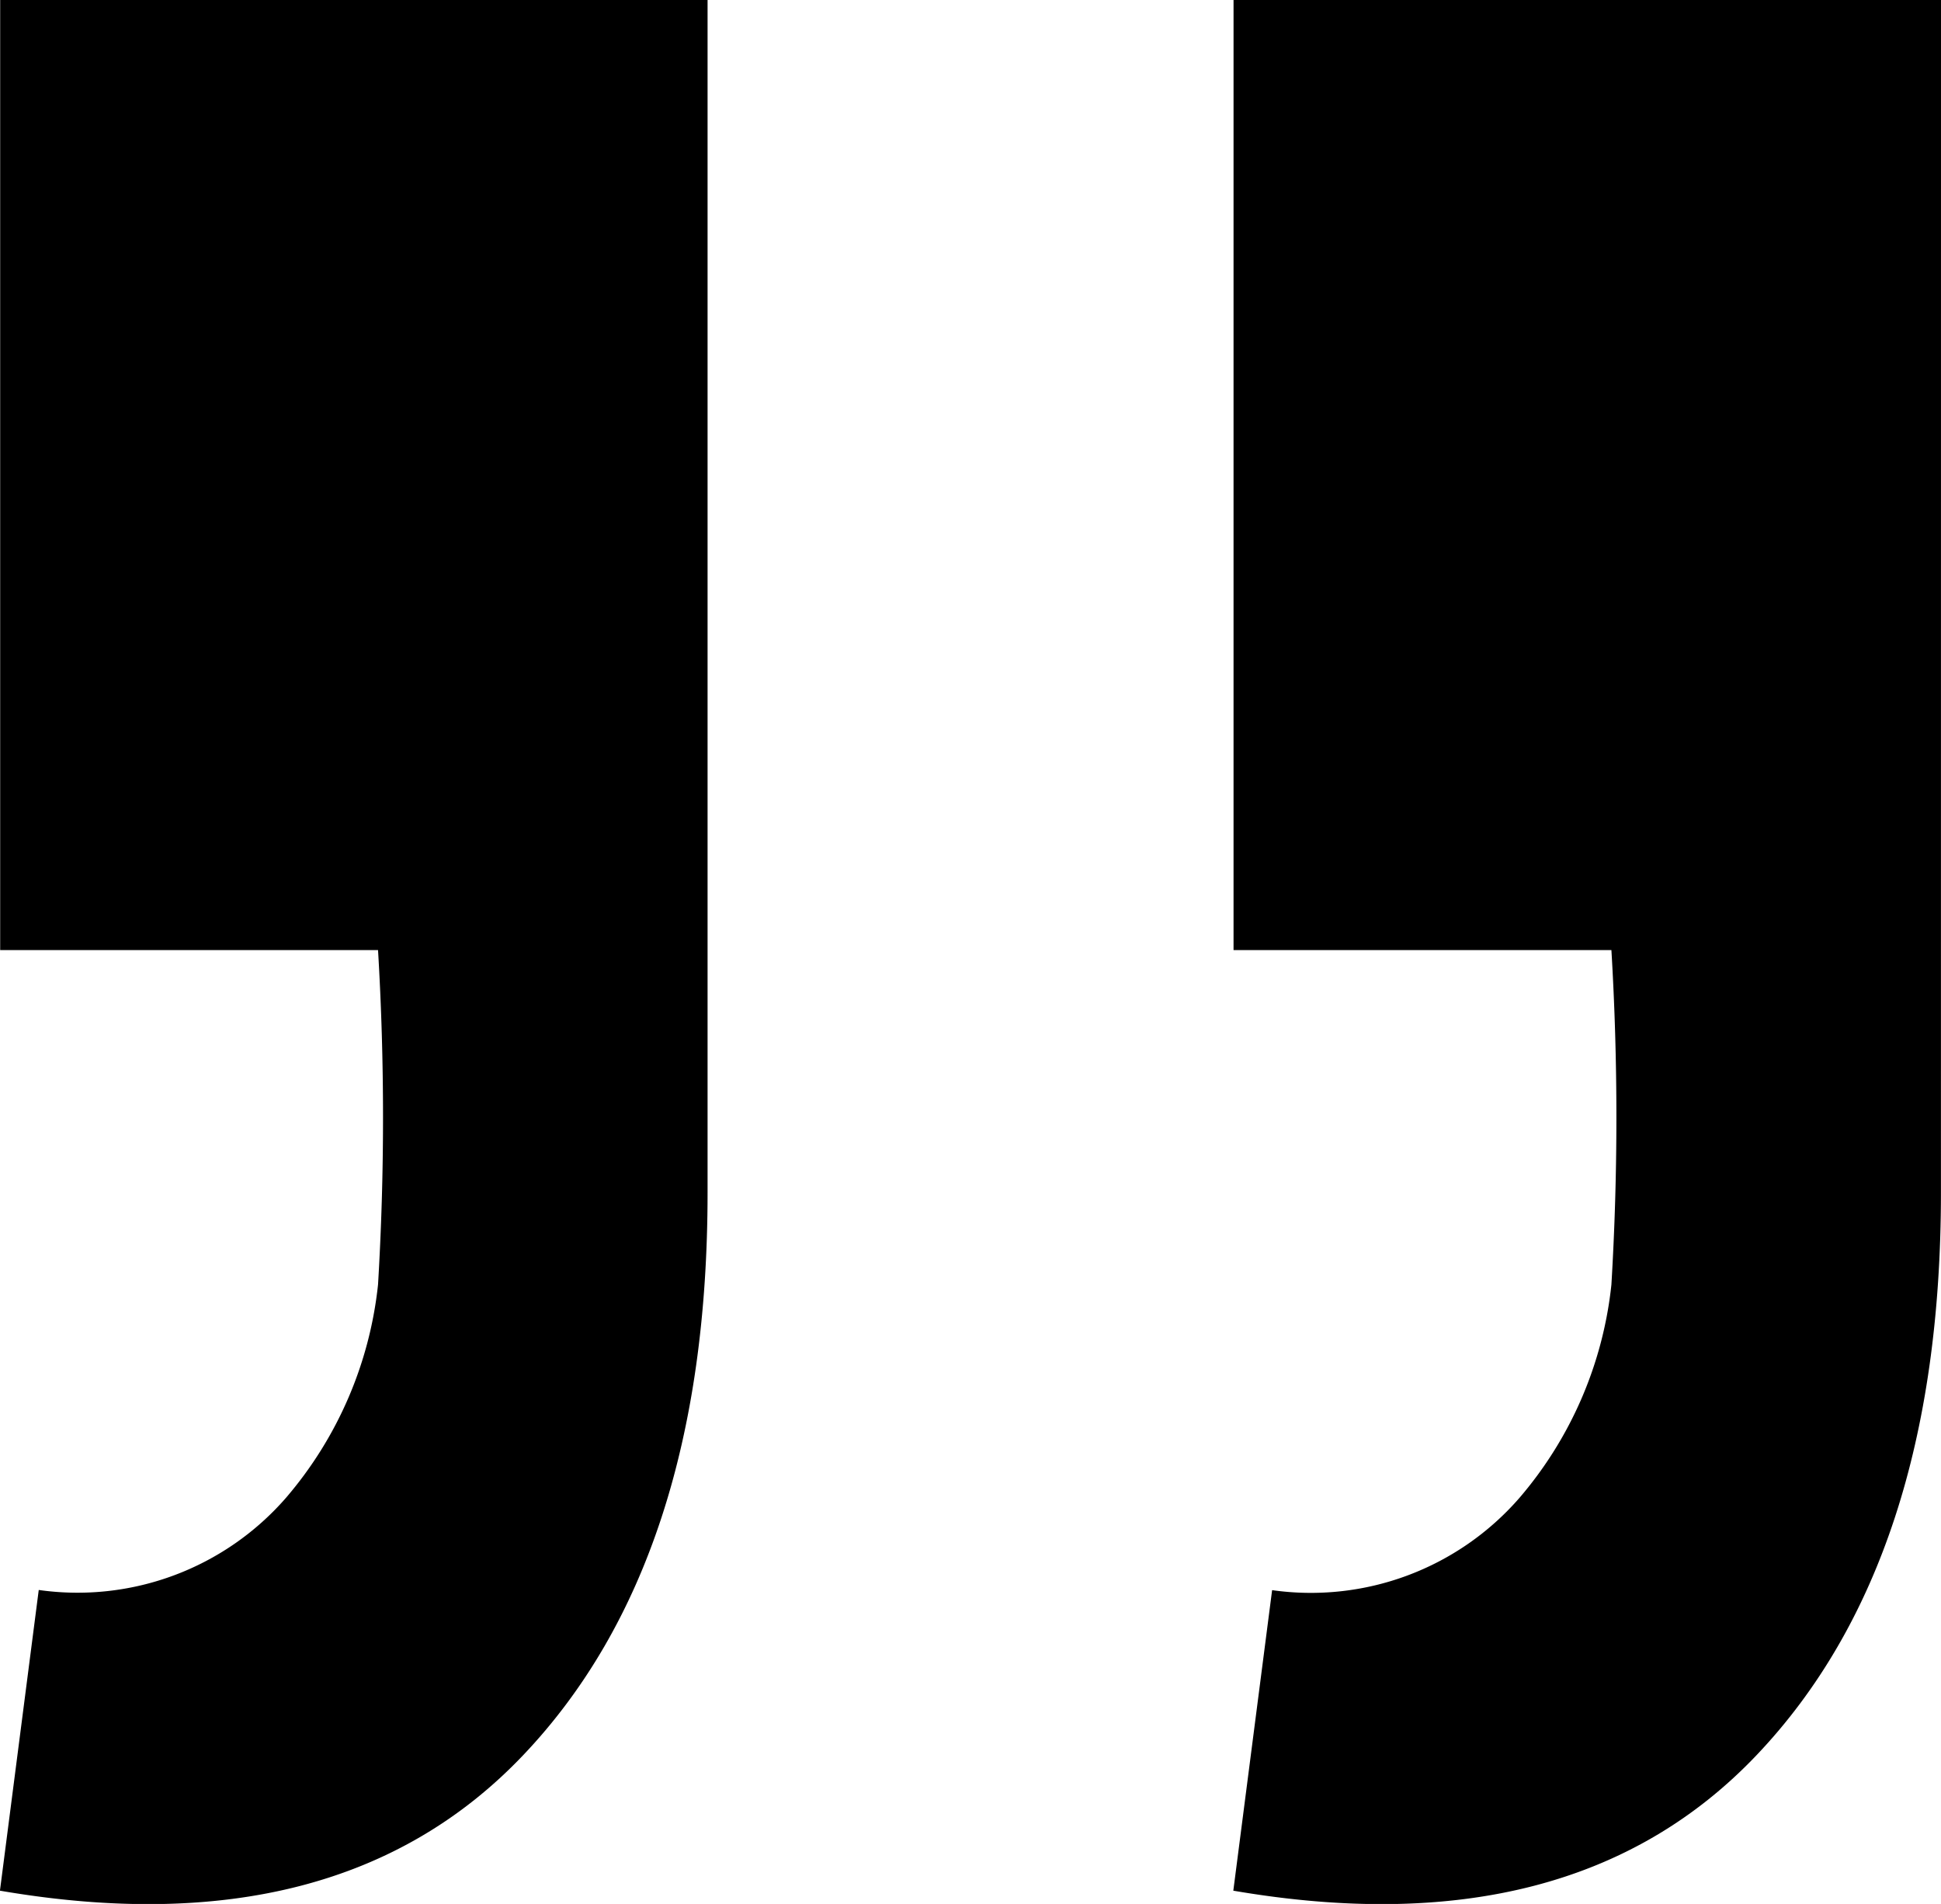
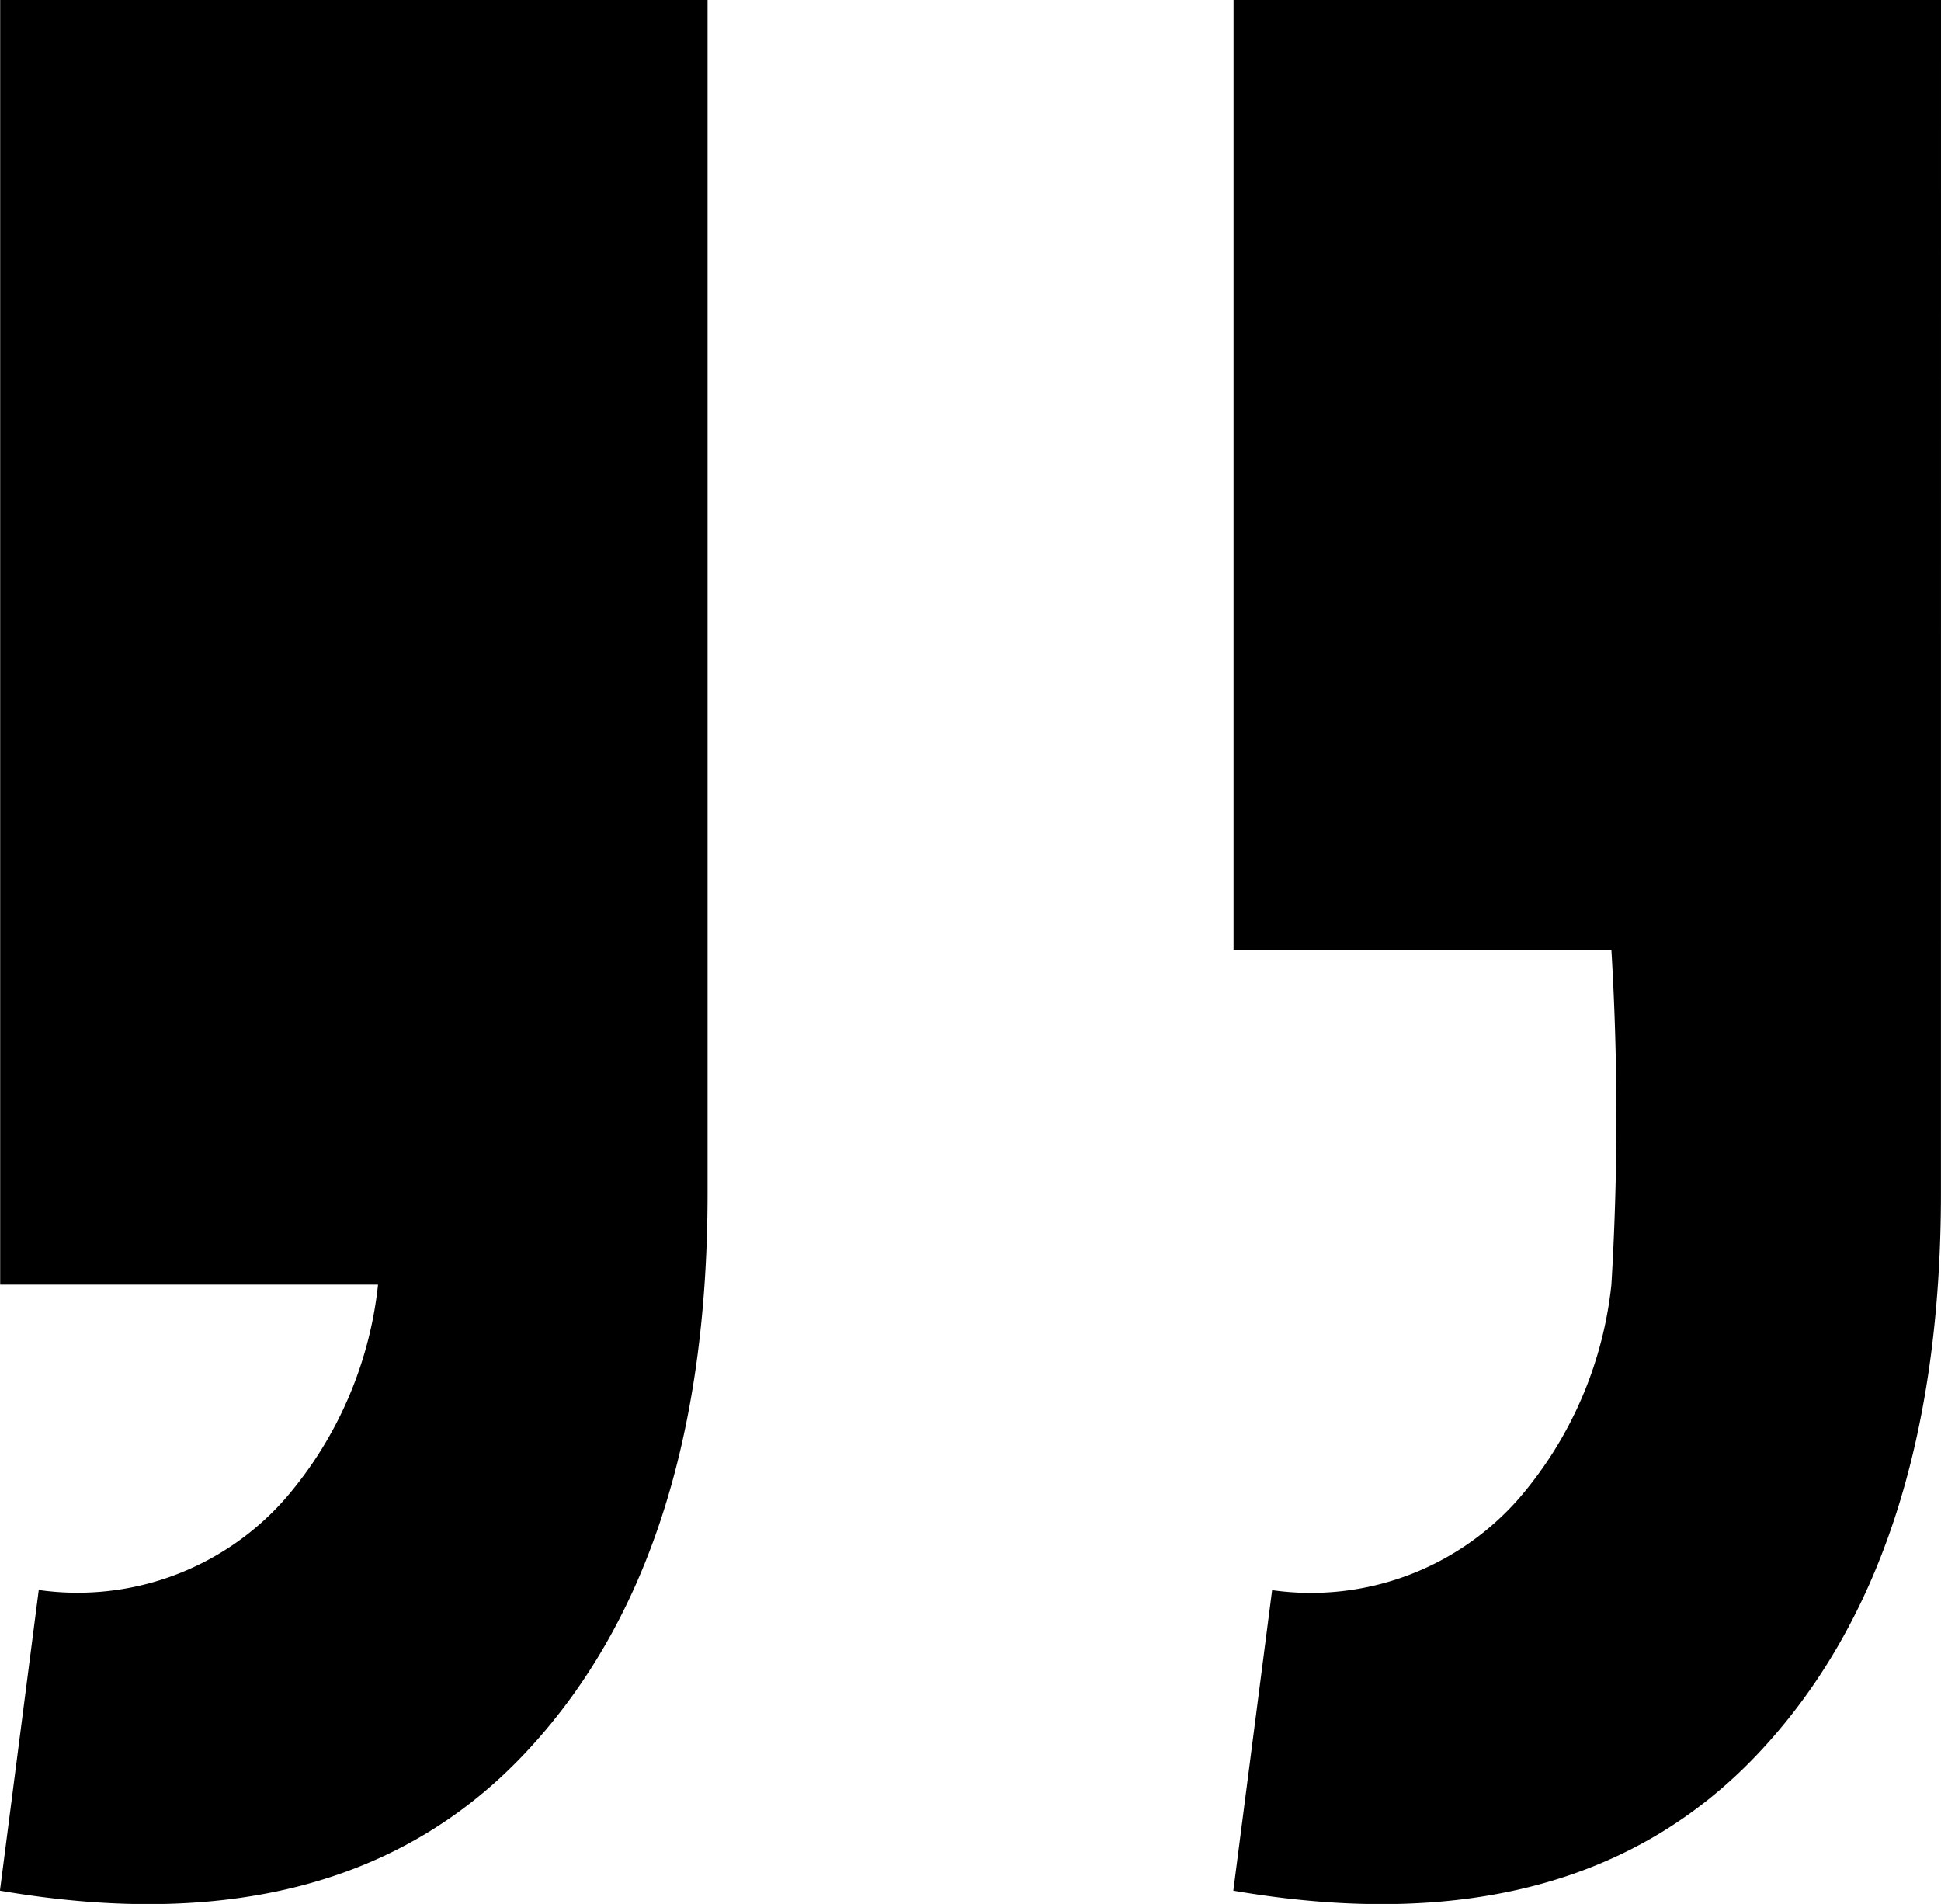
<svg xmlns="http://www.w3.org/2000/svg" width="34.416" height="33.754" viewBox="0 0 34.416 33.754">
-   <path id="Path_1569" data-name="Path 1569" d="M22.859,4.3q0,6.531-3.266,9.969t-9.281,2.406L11,11.344a4.9,4.9,0,0,0,4.383-1.633A6.922,6.922,0,0,0,17.016,5.93a49.769,49.769,0,0,0,0-5.93h-6.7V-16.844H22.859Zm21.869,0q0,6.531-3.266,9.969t-9.281,2.406l.688-5.328a4.9,4.9,0,0,0,4.383-1.633A6.922,6.922,0,0,0,38.885,5.93a49.769,49.769,0,0,0,0-5.93h-6.7V-16.844H44.729Z" transform="translate(-10.313 16.844)" />
+   <path id="Path_1569" data-name="Path 1569" d="M22.859,4.3q0,6.531-3.266,9.969t-9.281,2.406L11,11.344a4.9,4.9,0,0,0,4.383-1.633A6.922,6.922,0,0,0,17.016,5.93h-6.7V-16.844H22.859Zm21.869,0q0,6.531-3.266,9.969t-9.281,2.406l.688-5.328a4.9,4.9,0,0,0,4.383-1.633A6.922,6.922,0,0,0,38.885,5.93a49.769,49.769,0,0,0,0-5.93h-6.7V-16.844H44.729Z" transform="translate(-10.313 16.844)" />
</svg>